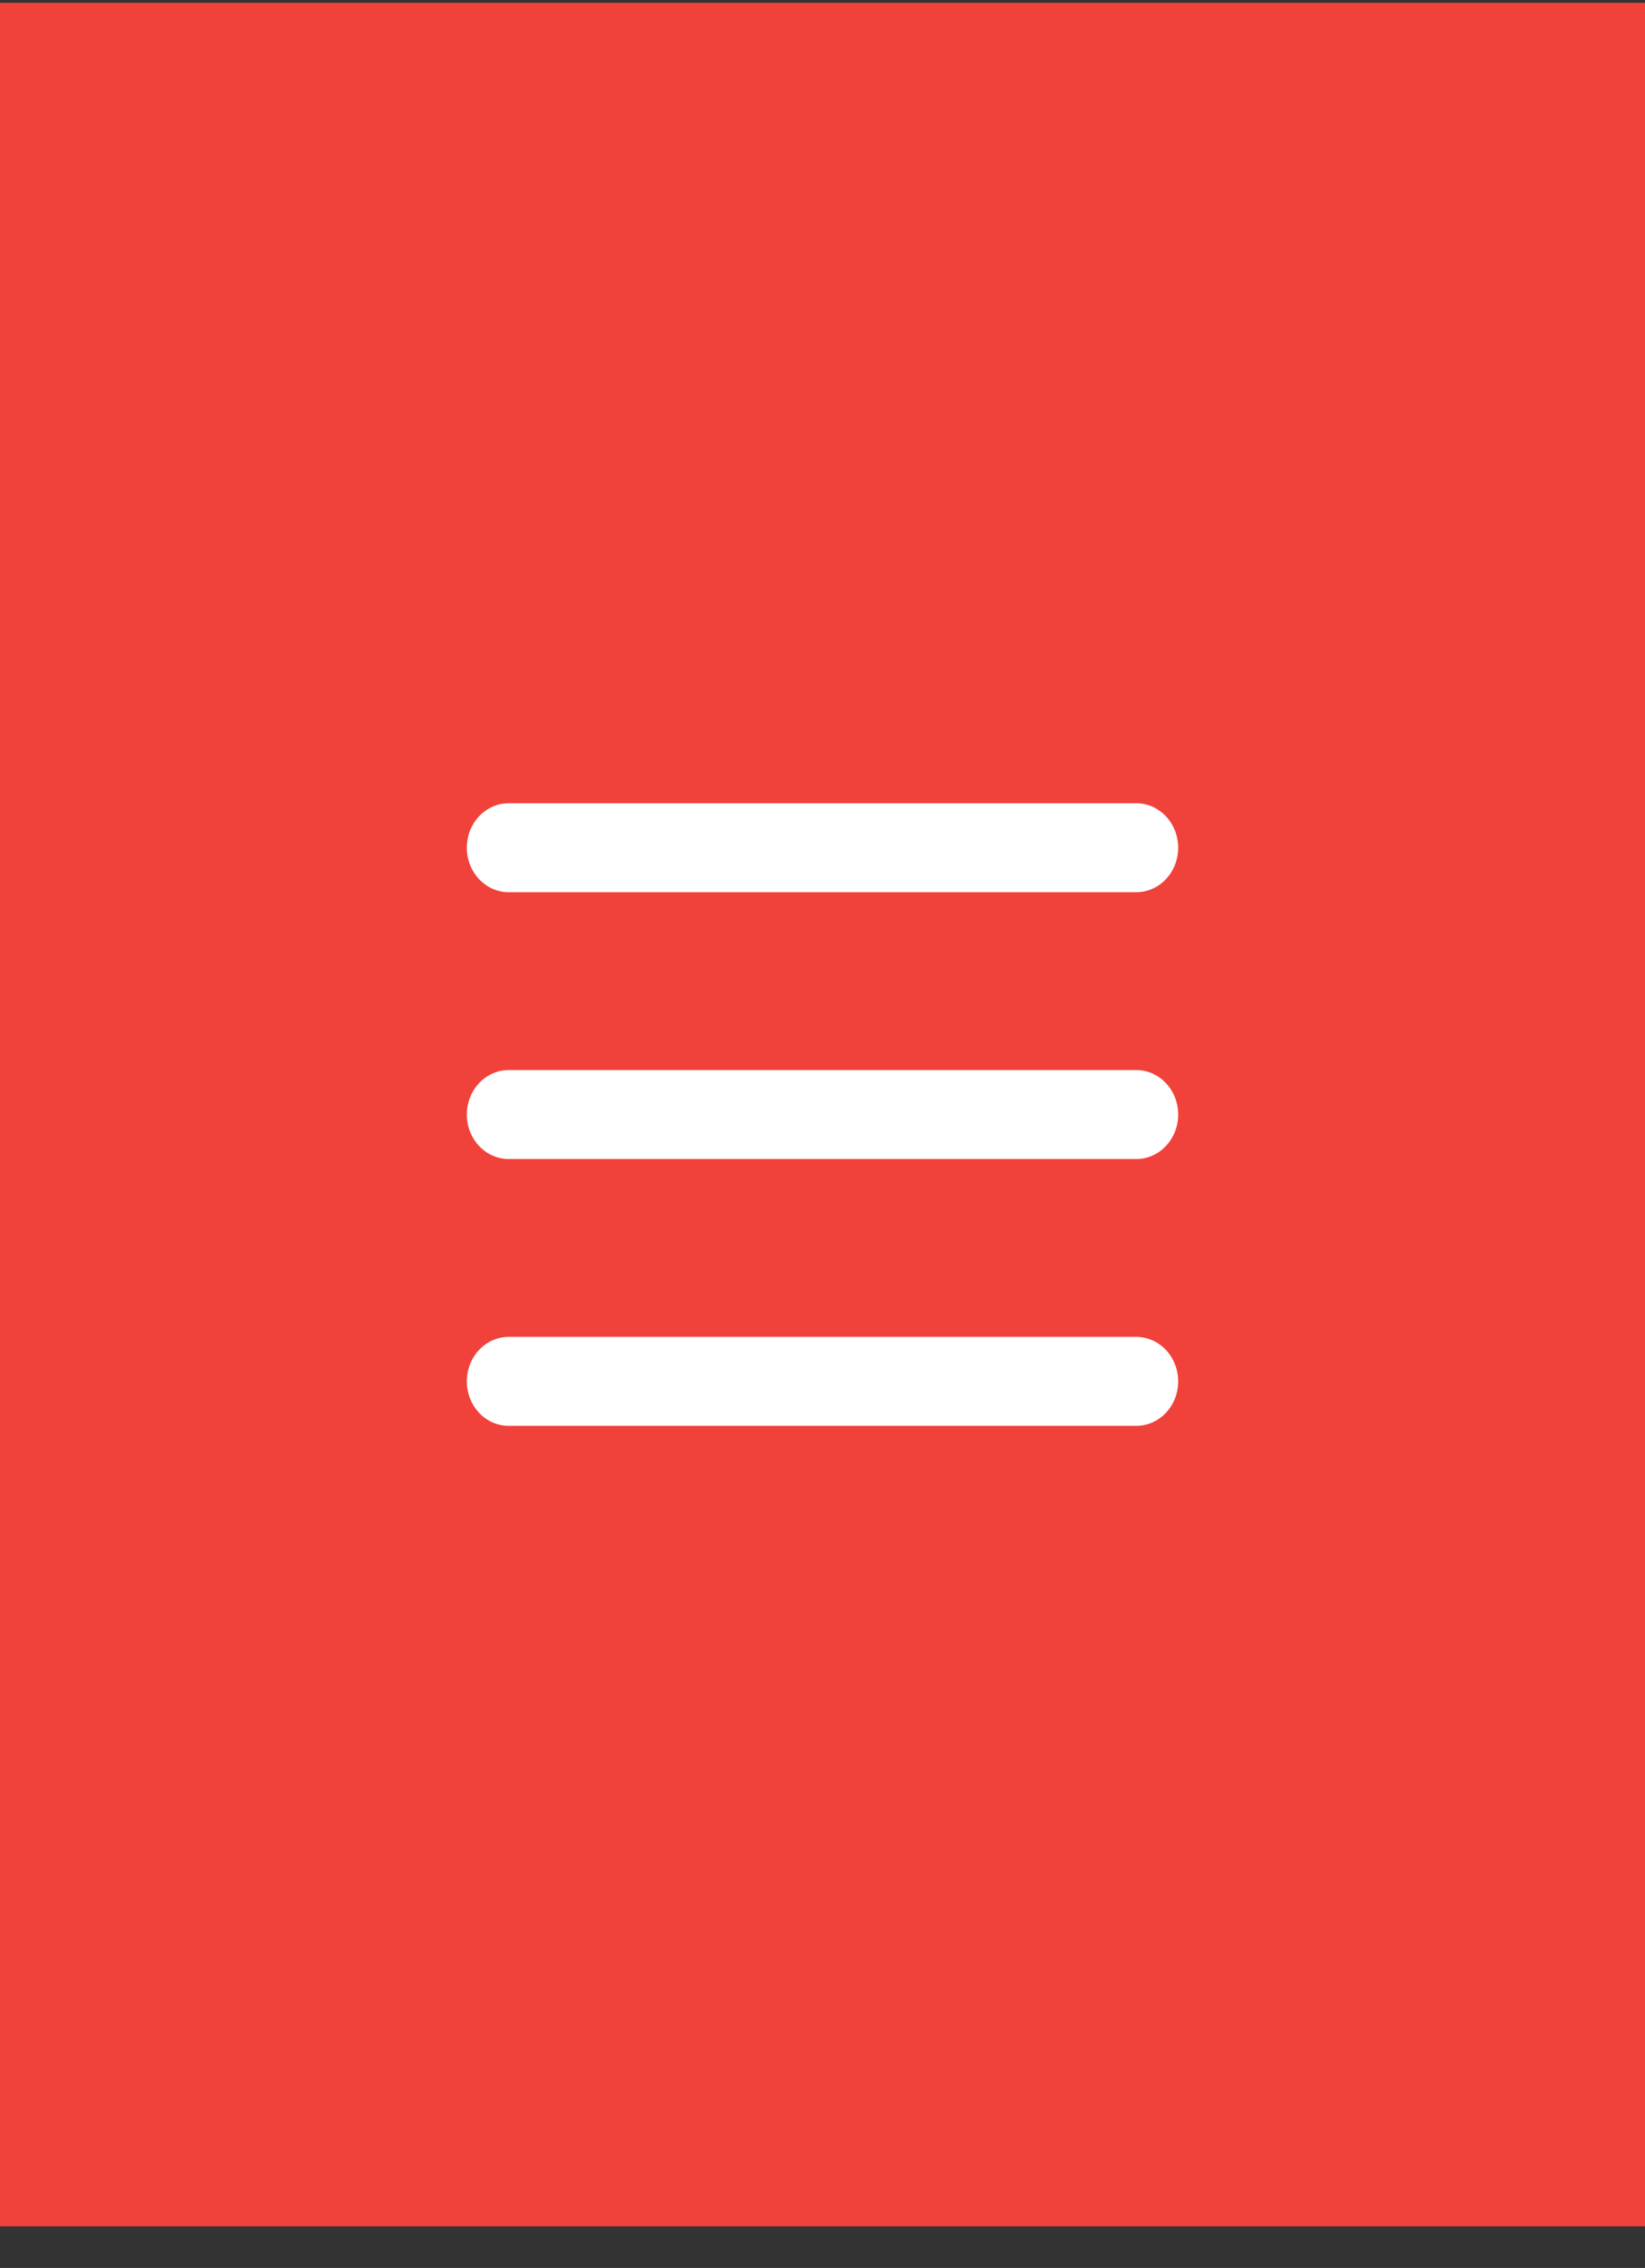
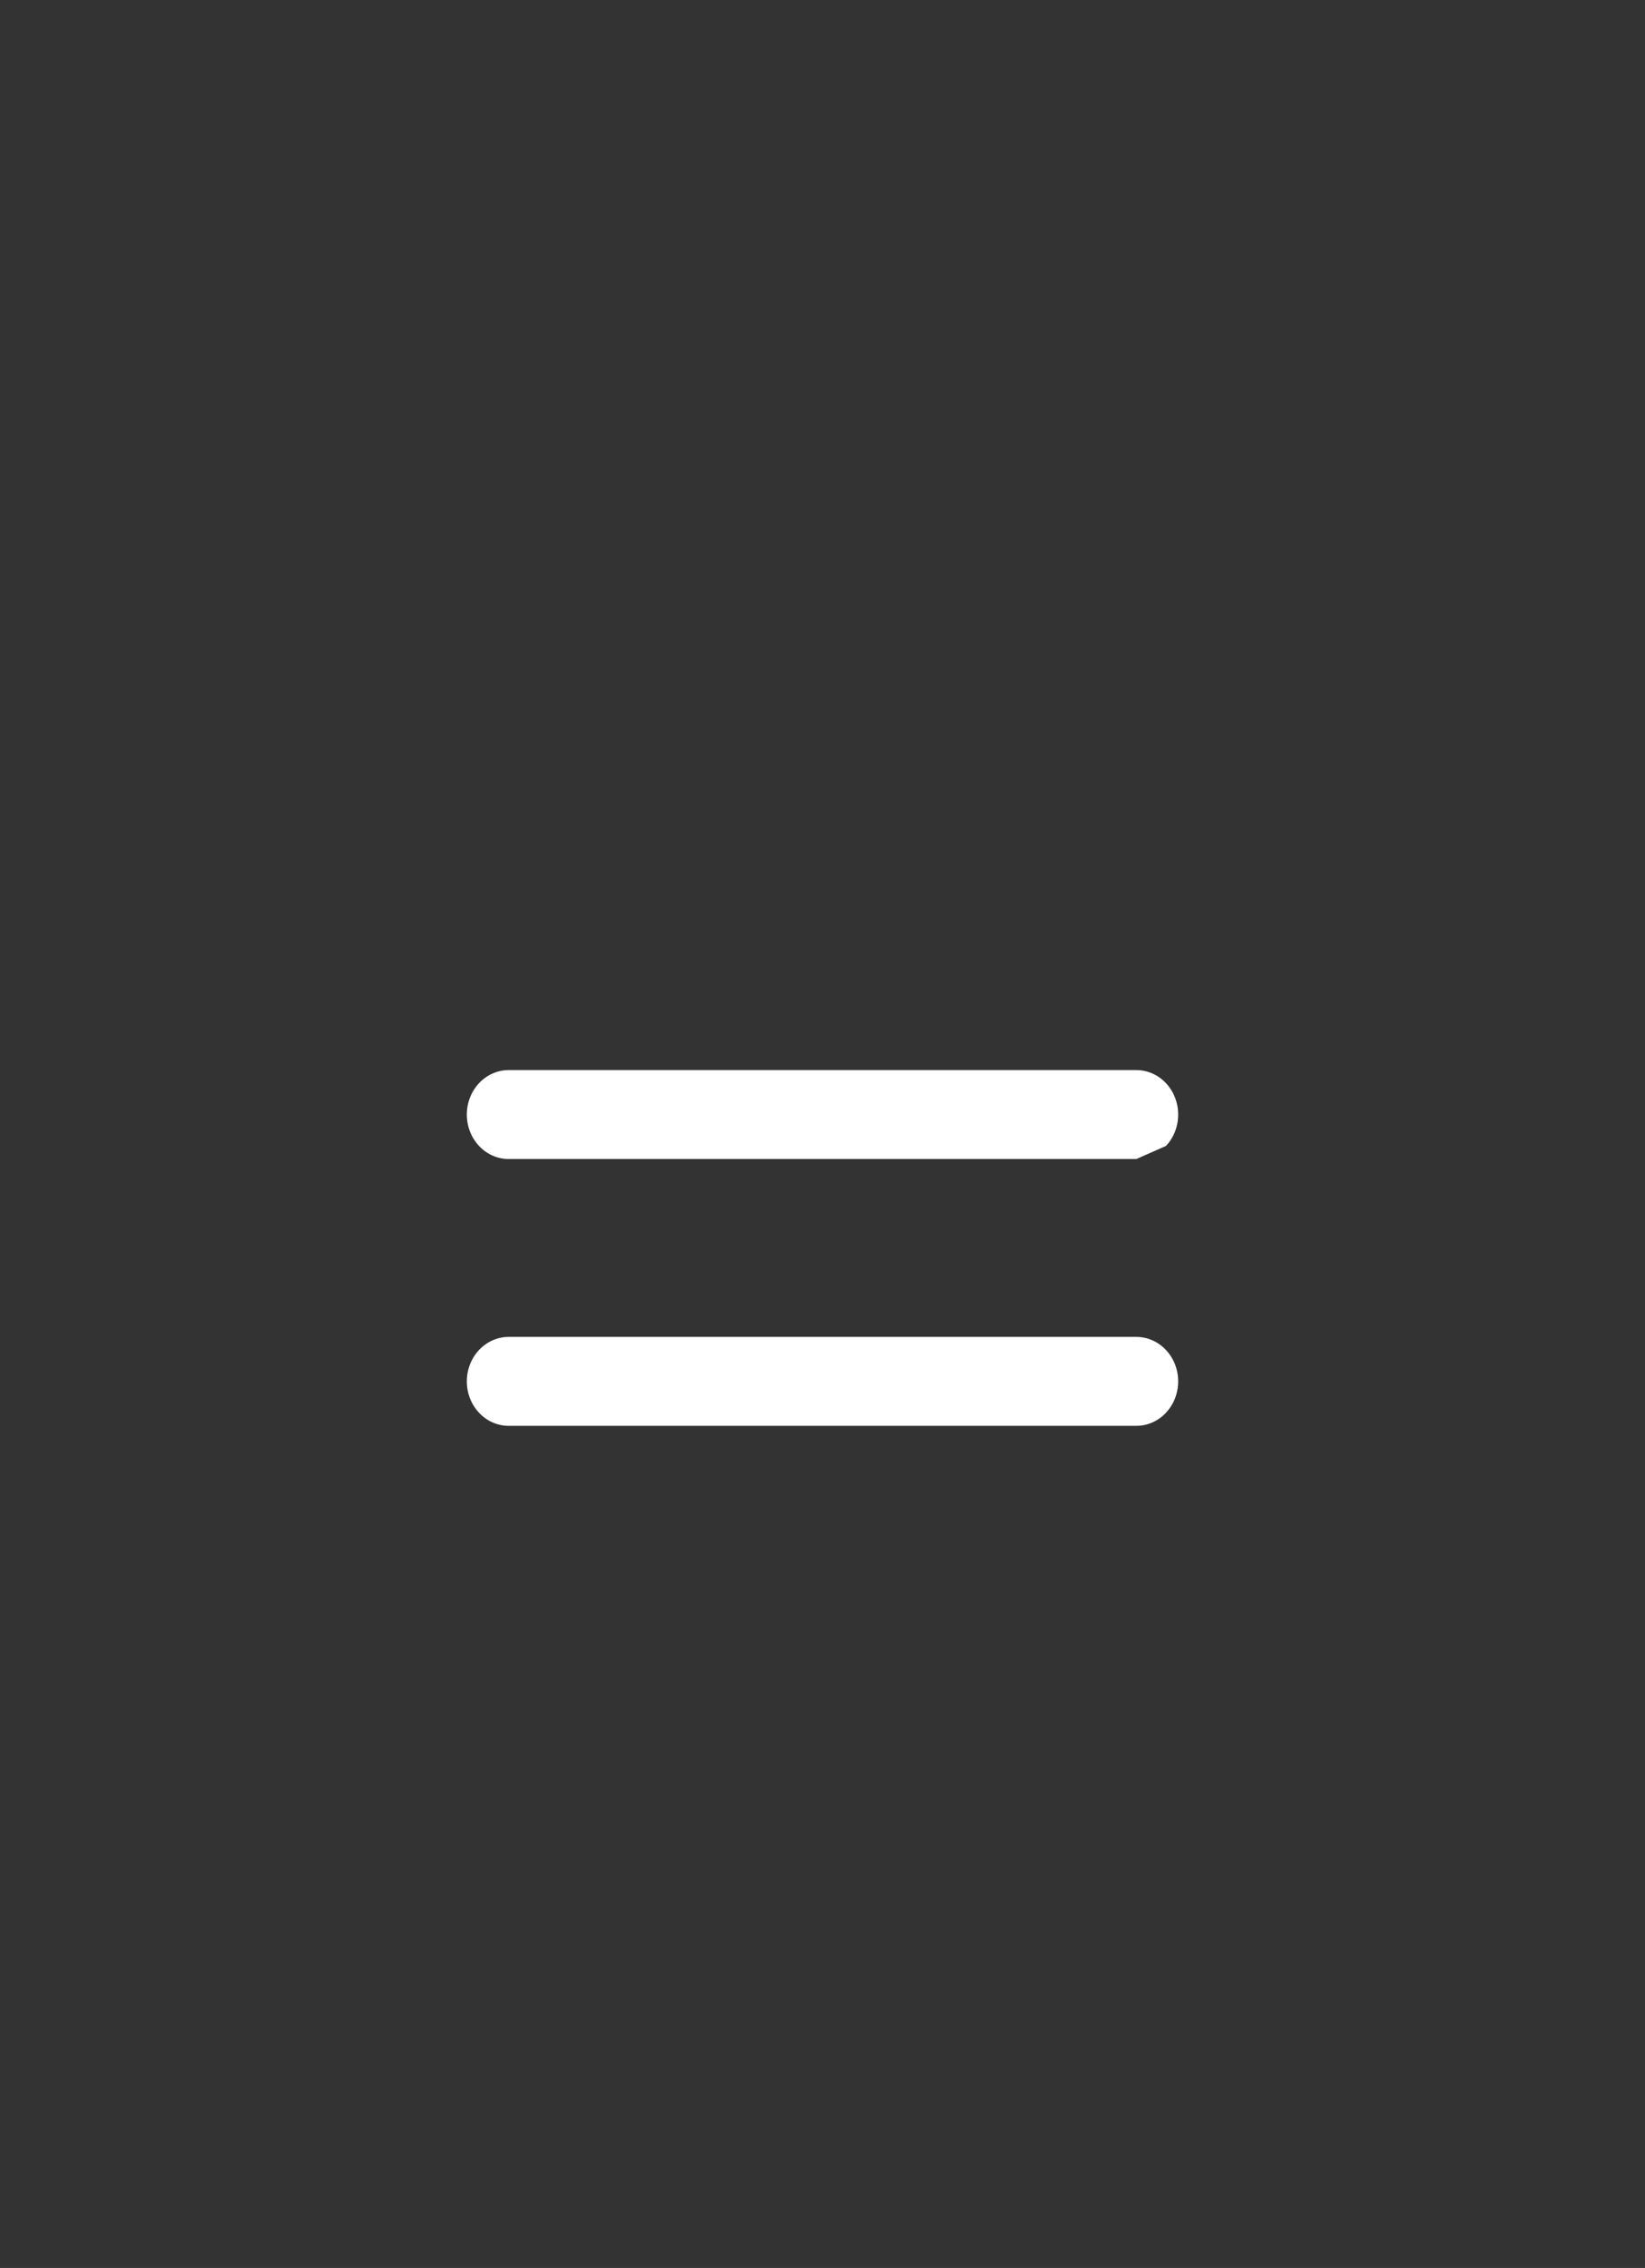
<svg xmlns="http://www.w3.org/2000/svg" width="37" height="51" viewBox="0 0 37 51" fill="none">
  <rect x="0" y="0" width="37" height="51" fill="#333333" stroke="none" />
-   <rect width="50" height="37" transform="matrix(0 -1 1 0 0 50.063)" fill="#F0423B" />
-   <path d="M25.559 20.063H11.441C11.192 20.063 10.952 19.958 10.776 19.77C10.599 19.583 10.5 19.328 10.5 19.063C10.5 18.798 10.599 18.544 10.776 18.356C10.952 18.169 11.192 18.063 11.441 18.063H25.559C25.808 18.063 26.048 18.169 26.224 18.356C26.401 18.544 26.5 18.798 26.5 19.063C26.5 19.328 26.401 19.583 26.224 19.77C26.048 19.958 25.808 20.063 25.559 20.063Z" fill="white" />
-   <path d="M25.559 26.063H11.441C11.192 26.063 10.952 25.958 10.776 25.77C10.599 25.583 10.5 25.328 10.5 25.063C10.5 24.798 10.599 24.544 10.776 24.356C10.952 24.169 11.192 24.063 11.441 24.063H25.559C25.808 24.063 26.048 24.169 26.224 24.356C26.401 24.544 26.5 24.798 26.5 25.063C26.5 25.328 26.401 25.583 26.224 25.77C26.048 25.958 25.808 26.063 25.559 26.063Z" fill="white" />
+   <path d="M25.559 26.063H11.441C11.192 26.063 10.952 25.958 10.776 25.77C10.599 25.583 10.5 25.328 10.5 25.063C10.5 24.798 10.599 24.544 10.776 24.356C10.952 24.169 11.192 24.063 11.441 24.063H25.559C25.808 24.063 26.048 24.169 26.224 24.356C26.401 24.544 26.5 24.798 26.5 25.063C26.5 25.328 26.401 25.583 26.224 25.77Z" fill="white" />
  <path d="M25.559 32.063H11.441C11.192 32.063 10.952 31.958 10.776 31.77C10.599 31.583 10.5 31.328 10.5 31.063C10.5 30.798 10.599 30.544 10.776 30.356C10.952 30.169 11.192 30.063 11.441 30.063H25.559C25.808 30.063 26.048 30.169 26.224 30.356C26.401 30.544 26.5 30.798 26.5 31.063C26.5 31.328 26.401 31.583 26.224 31.77C26.048 31.958 25.808 32.063 25.559 32.063Z" fill="white" />
</svg>